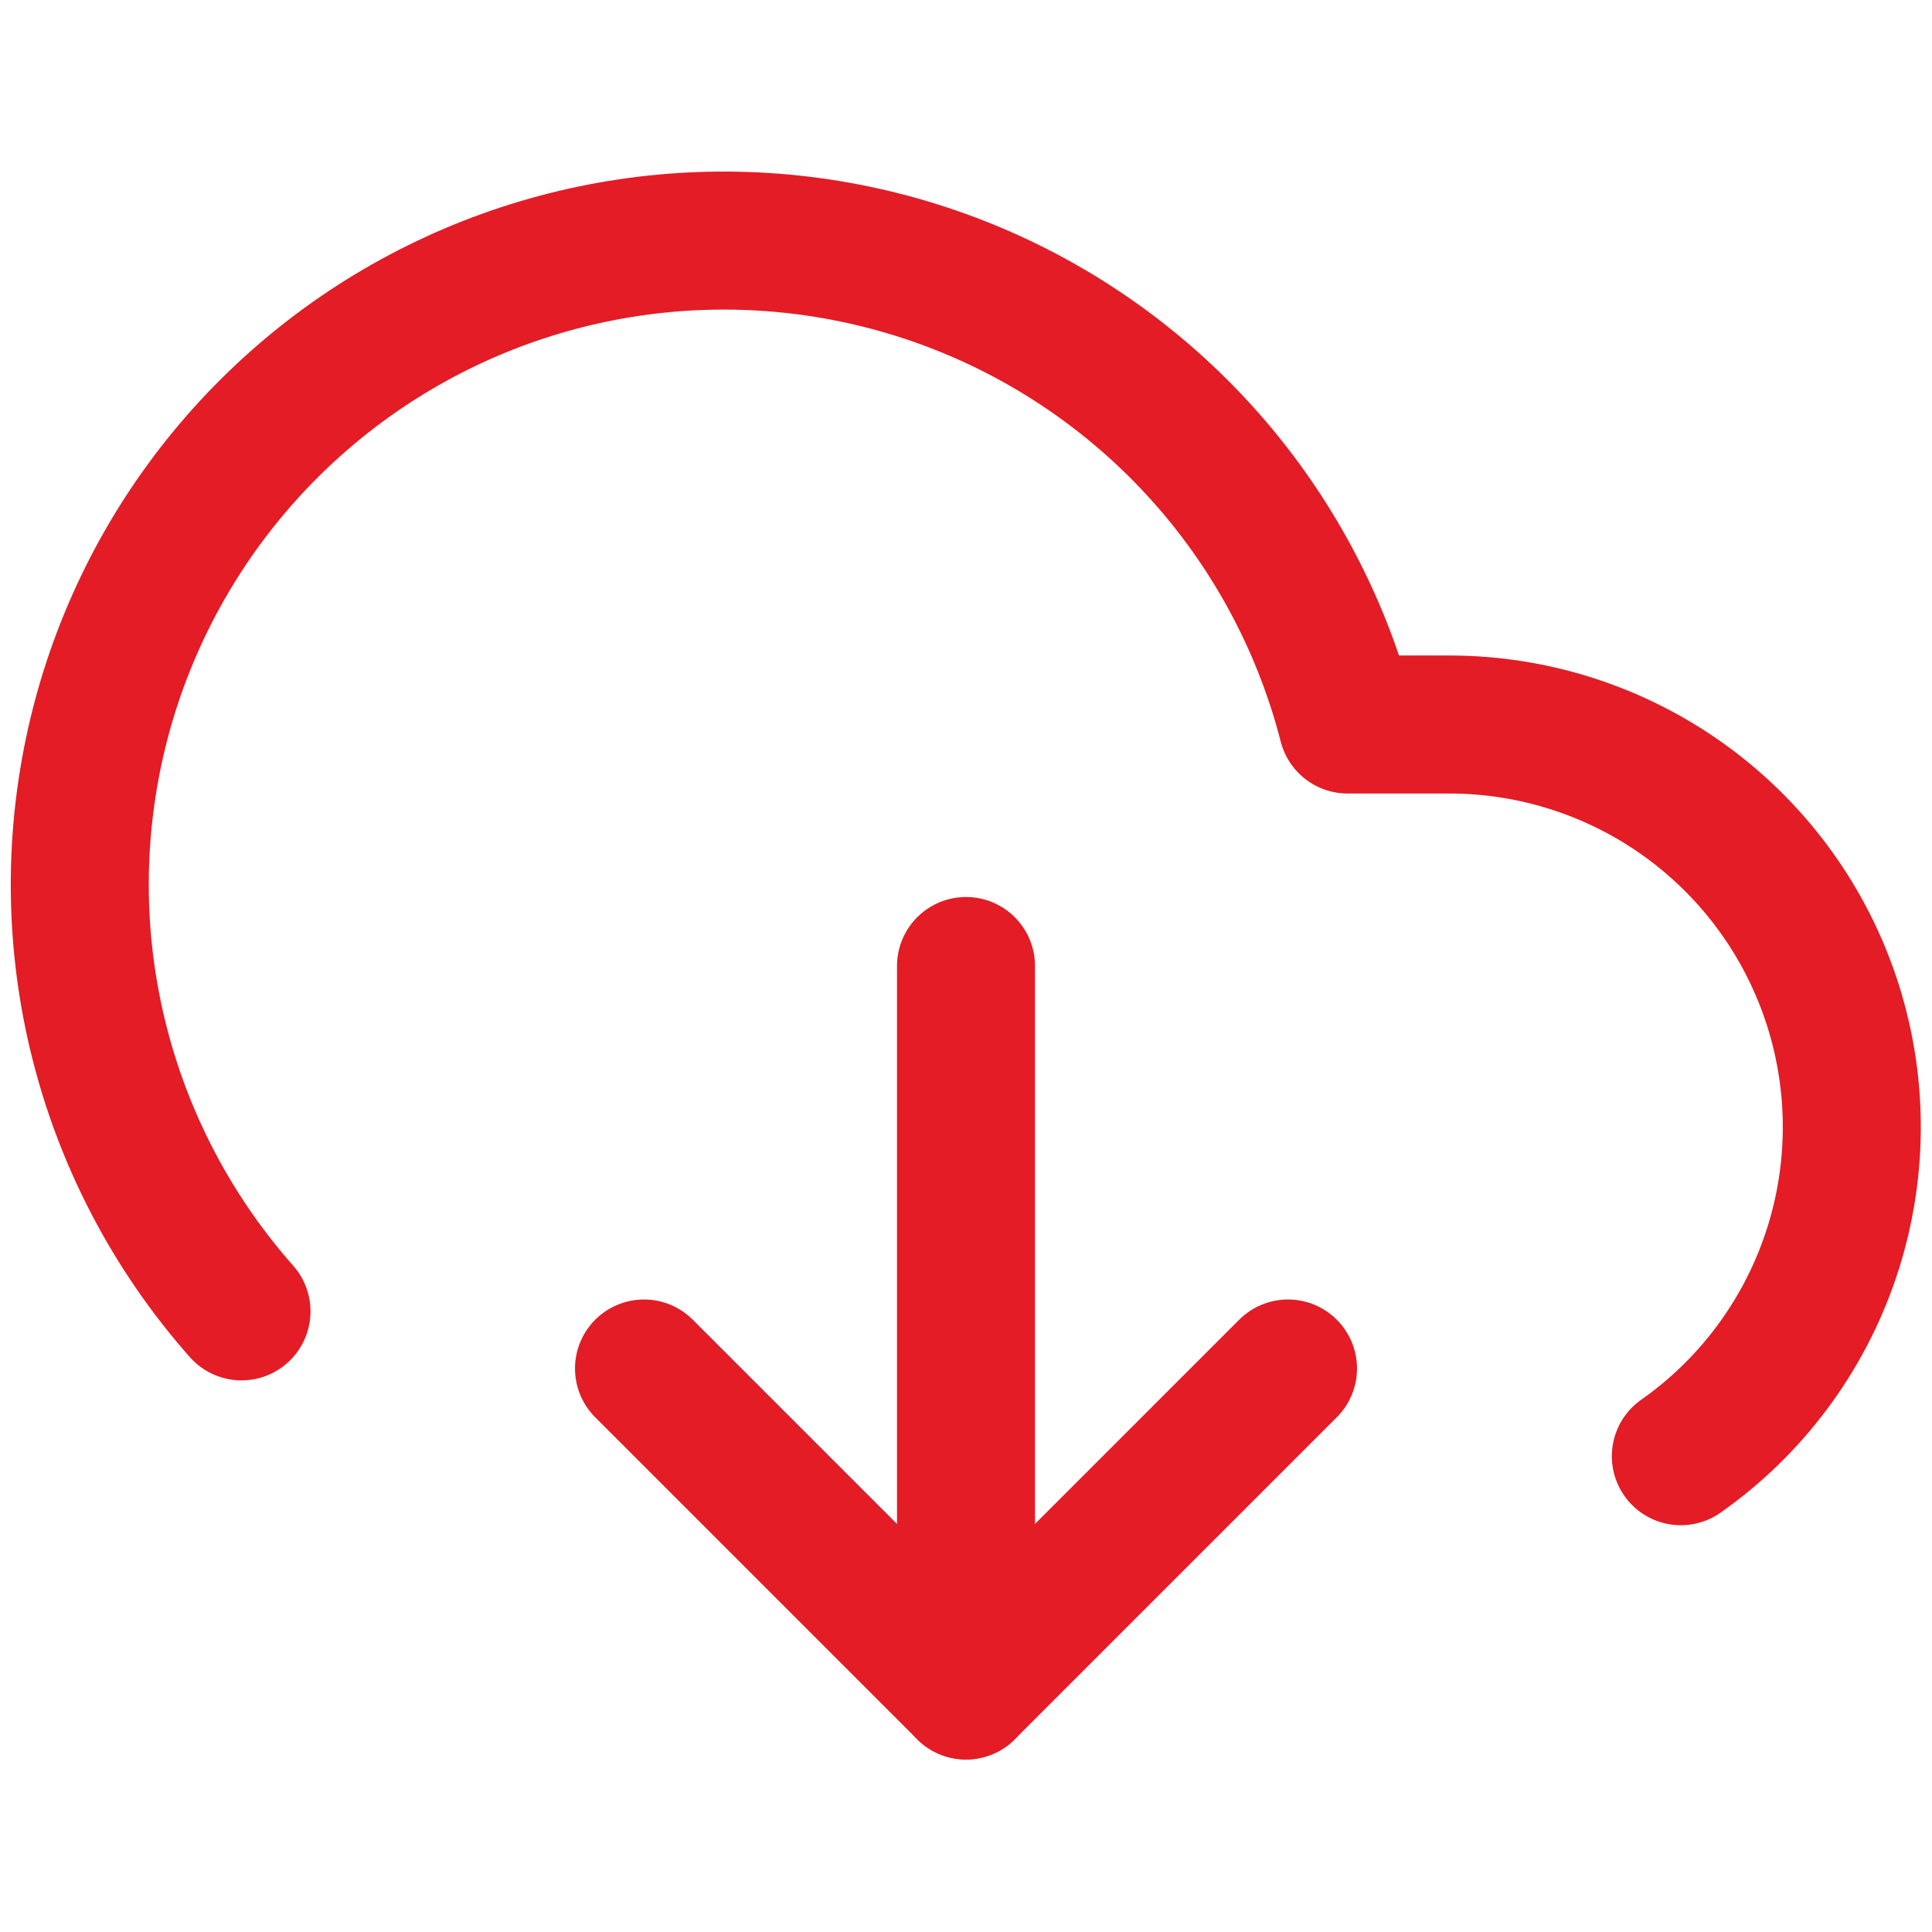
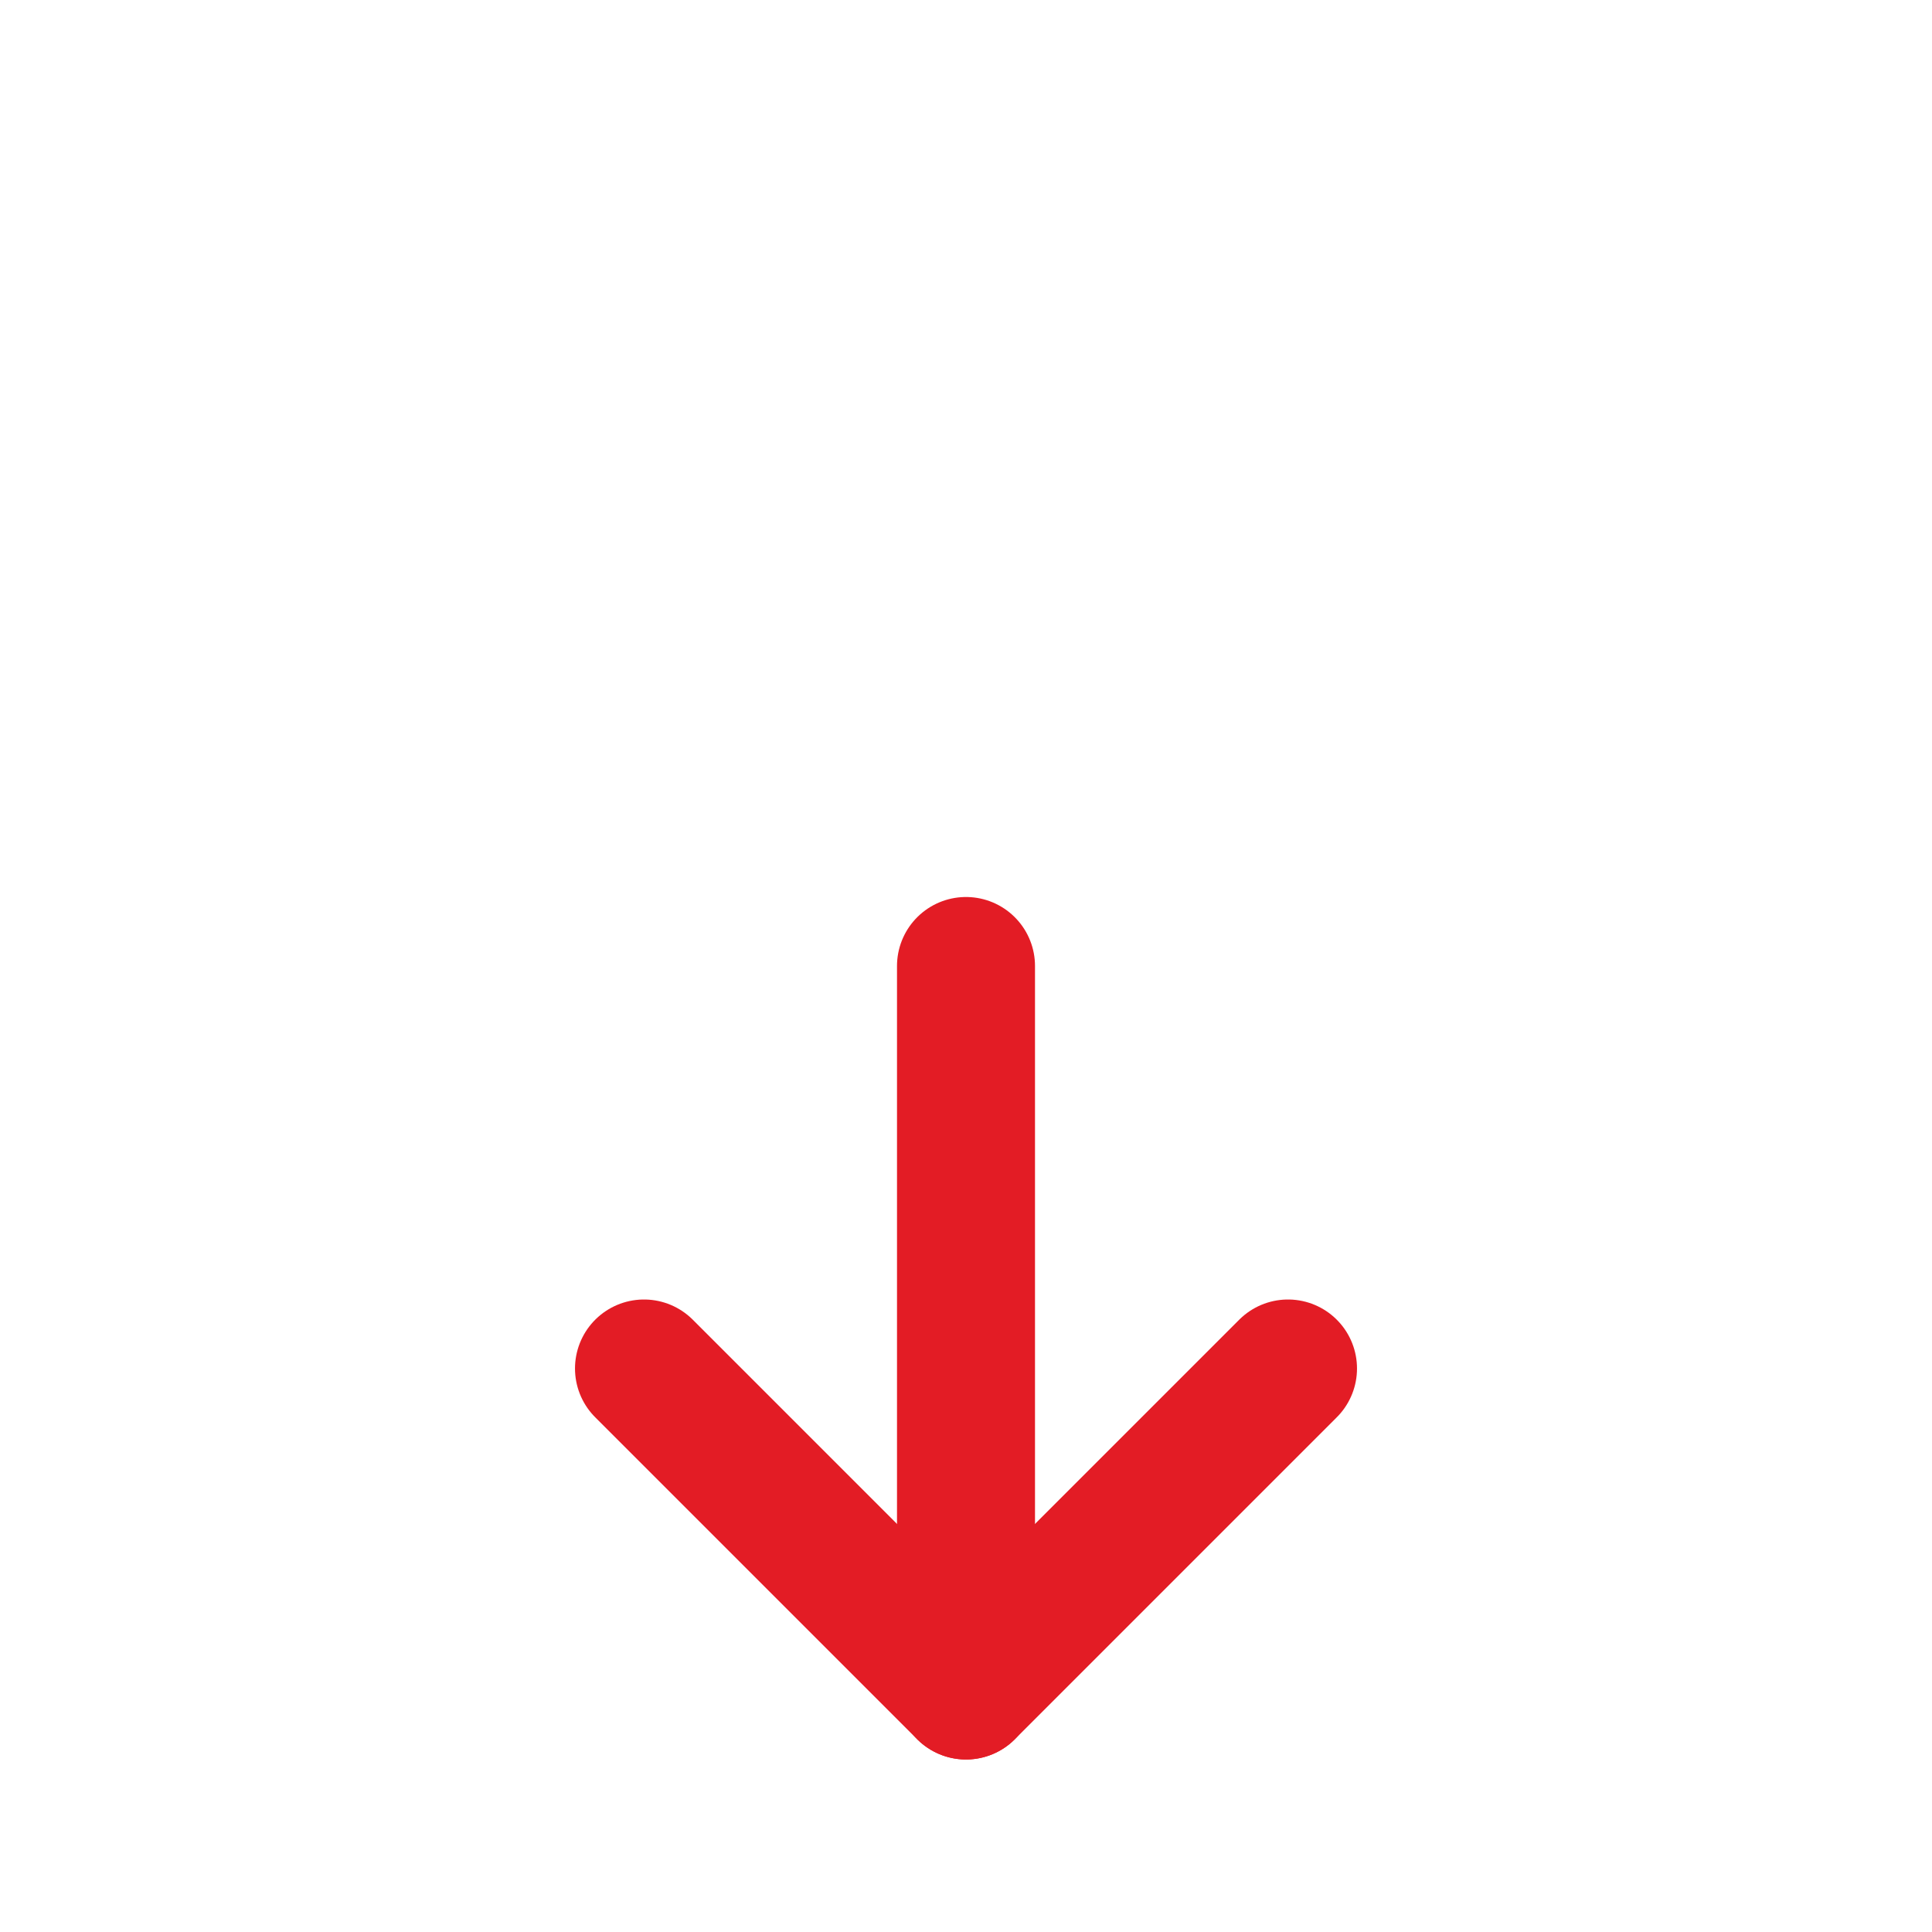
<svg xmlns="http://www.w3.org/2000/svg" width="42" height="42" viewBox="0 0 42 42" fill="none">
  <path d="M14 29.75L21 36.75L28 29.75" stroke="#E31C25" stroke-width="3" stroke-linecap="round" stroke-linejoin="round" />
  <path d="M21 21V36.75" stroke="#E31C25" stroke-width="3" stroke-linecap="round" stroke-linejoin="round" />
-   <path d="M36.54 31.657C38.062 30.588 39.202 29.061 39.797 27.299C40.392 25.536 40.41 23.63 39.848 21.857C39.286 20.084 38.174 18.536 36.673 17.438C35.172 16.34 33.36 15.749 31.5 15.75H29.295C28.769 13.699 27.784 11.794 26.415 10.178C25.046 8.563 23.328 7.279 21.391 6.423C19.453 5.568 17.348 5.163 15.231 5.239C13.115 5.315 11.043 5.87 9.173 6.862C7.302 7.855 5.681 9.259 4.431 10.969C3.182 12.678 2.336 14.649 1.959 16.733C1.581 18.817 1.681 20.959 2.251 22.998C2.821 25.038 3.847 26.922 5.25 28.508" stroke="#E31C25" stroke-width="3" stroke-linecap="round" stroke-linejoin="round" />
</svg>